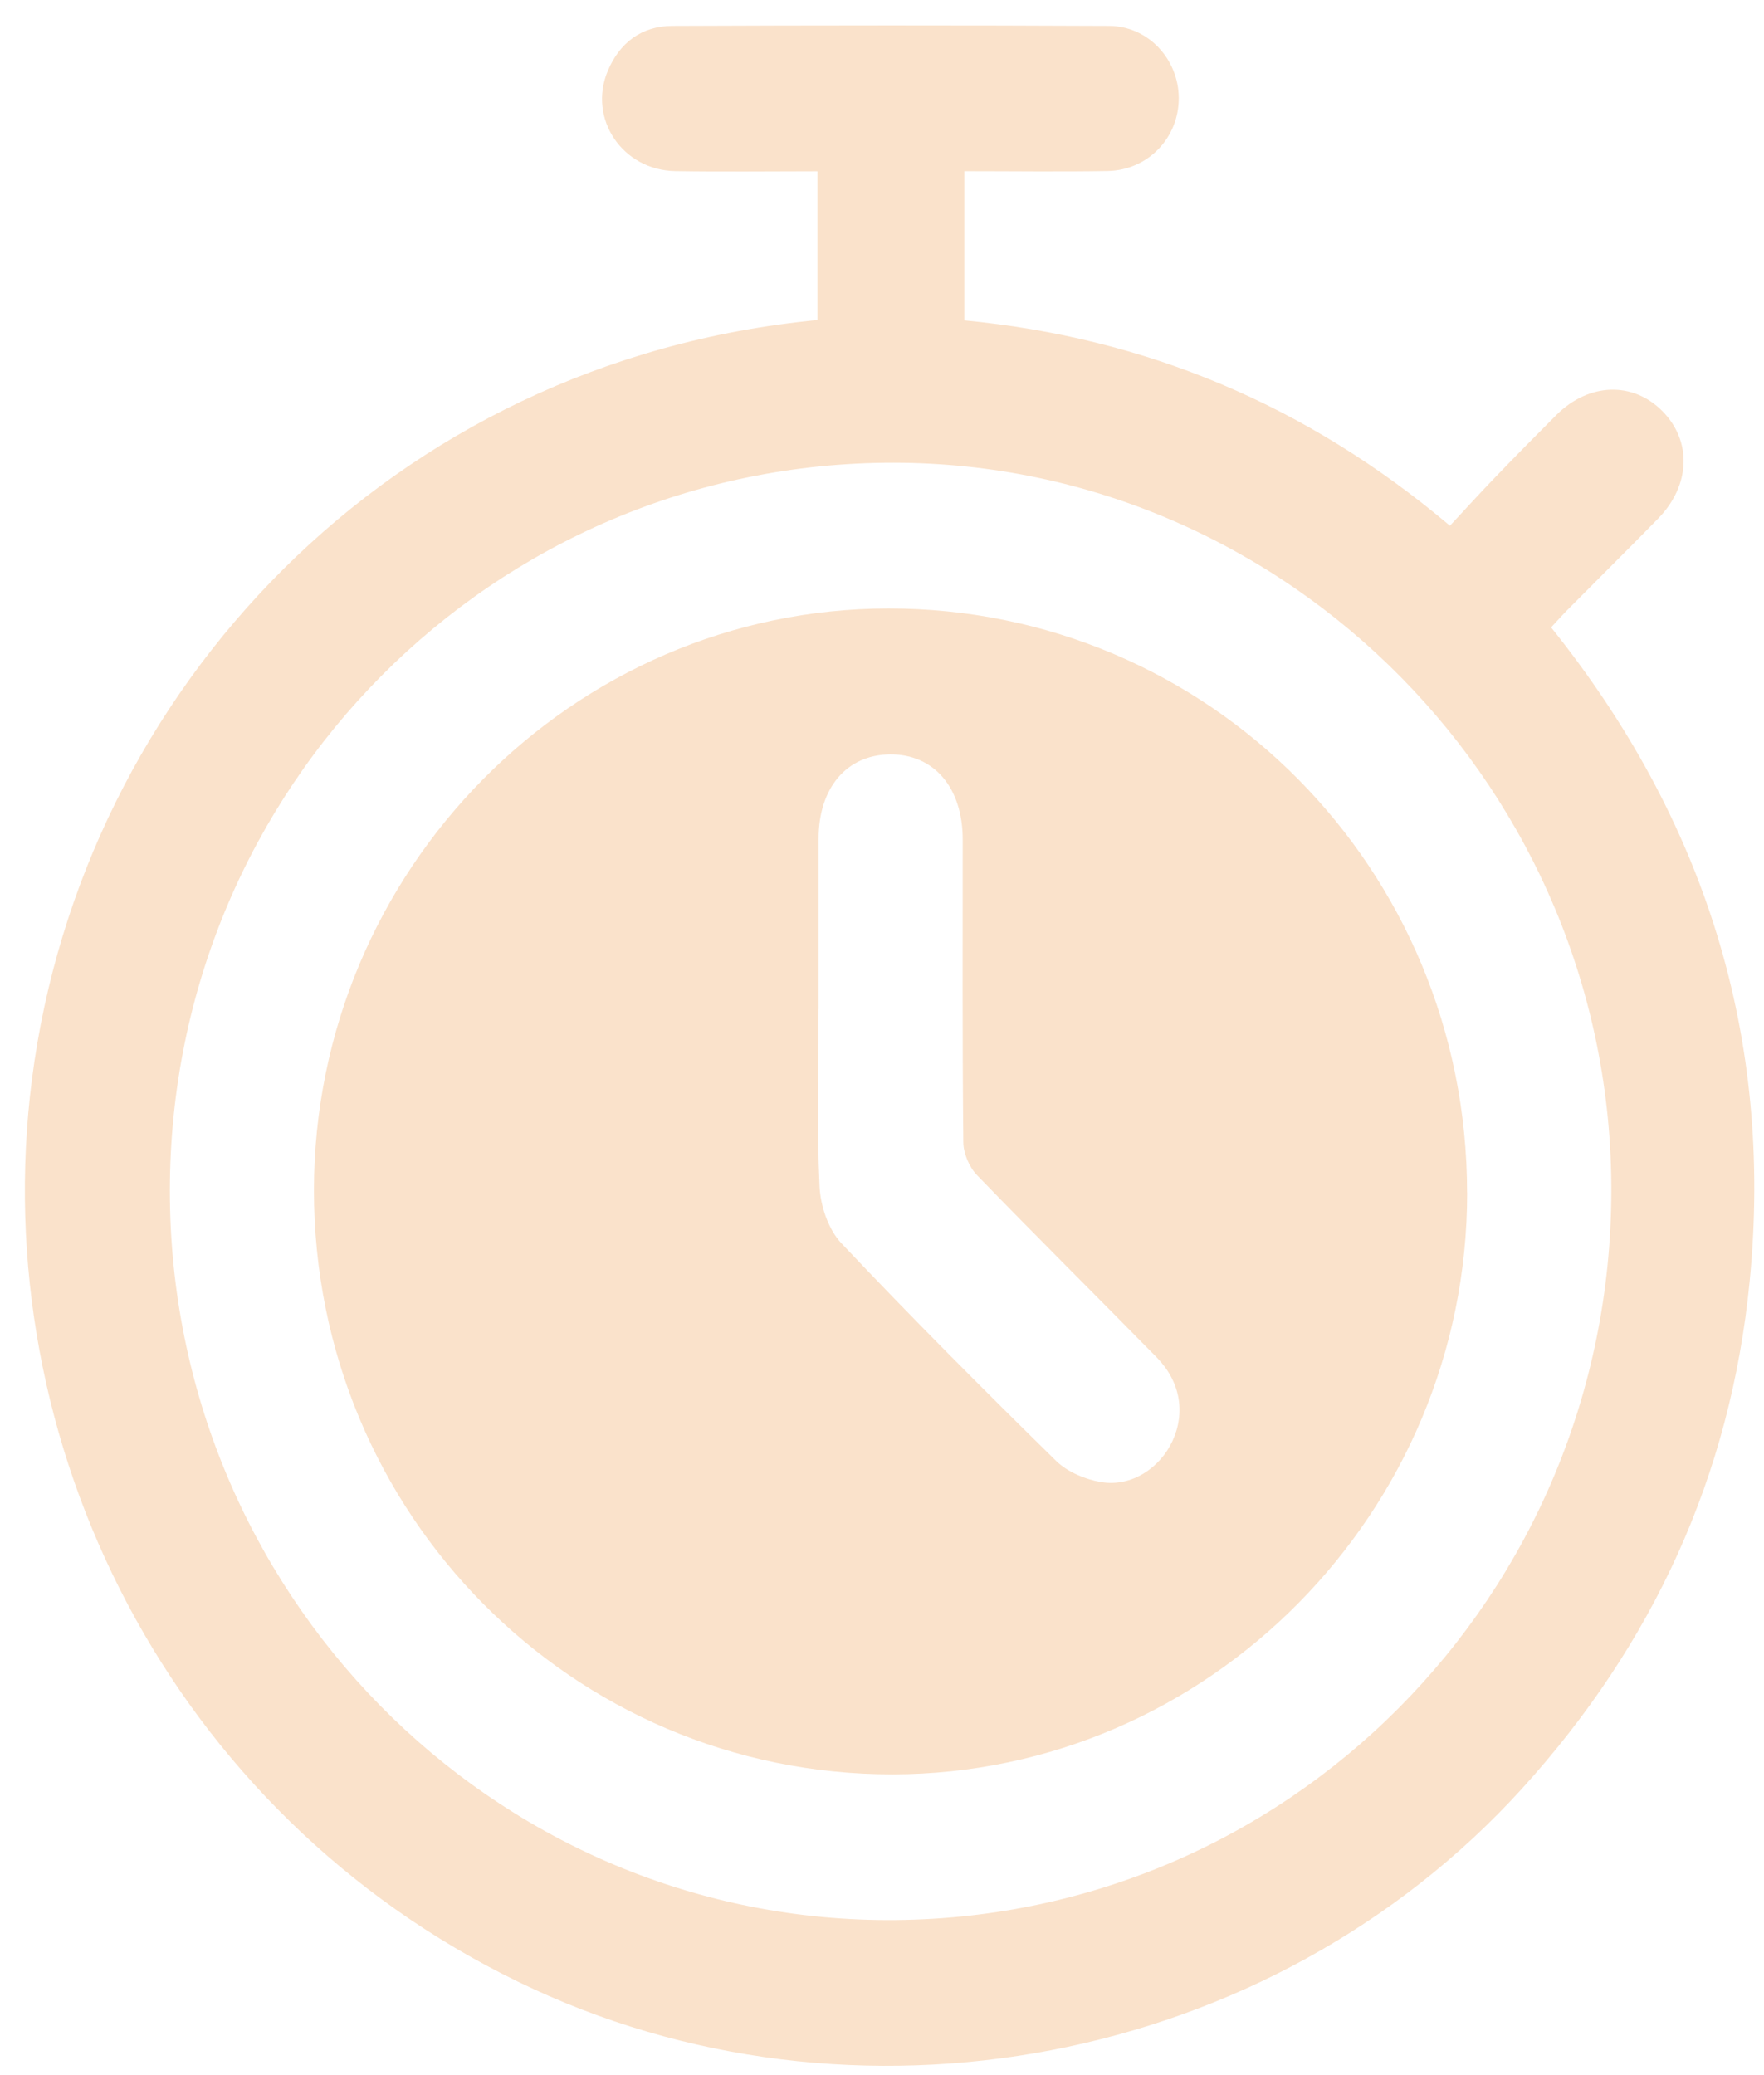
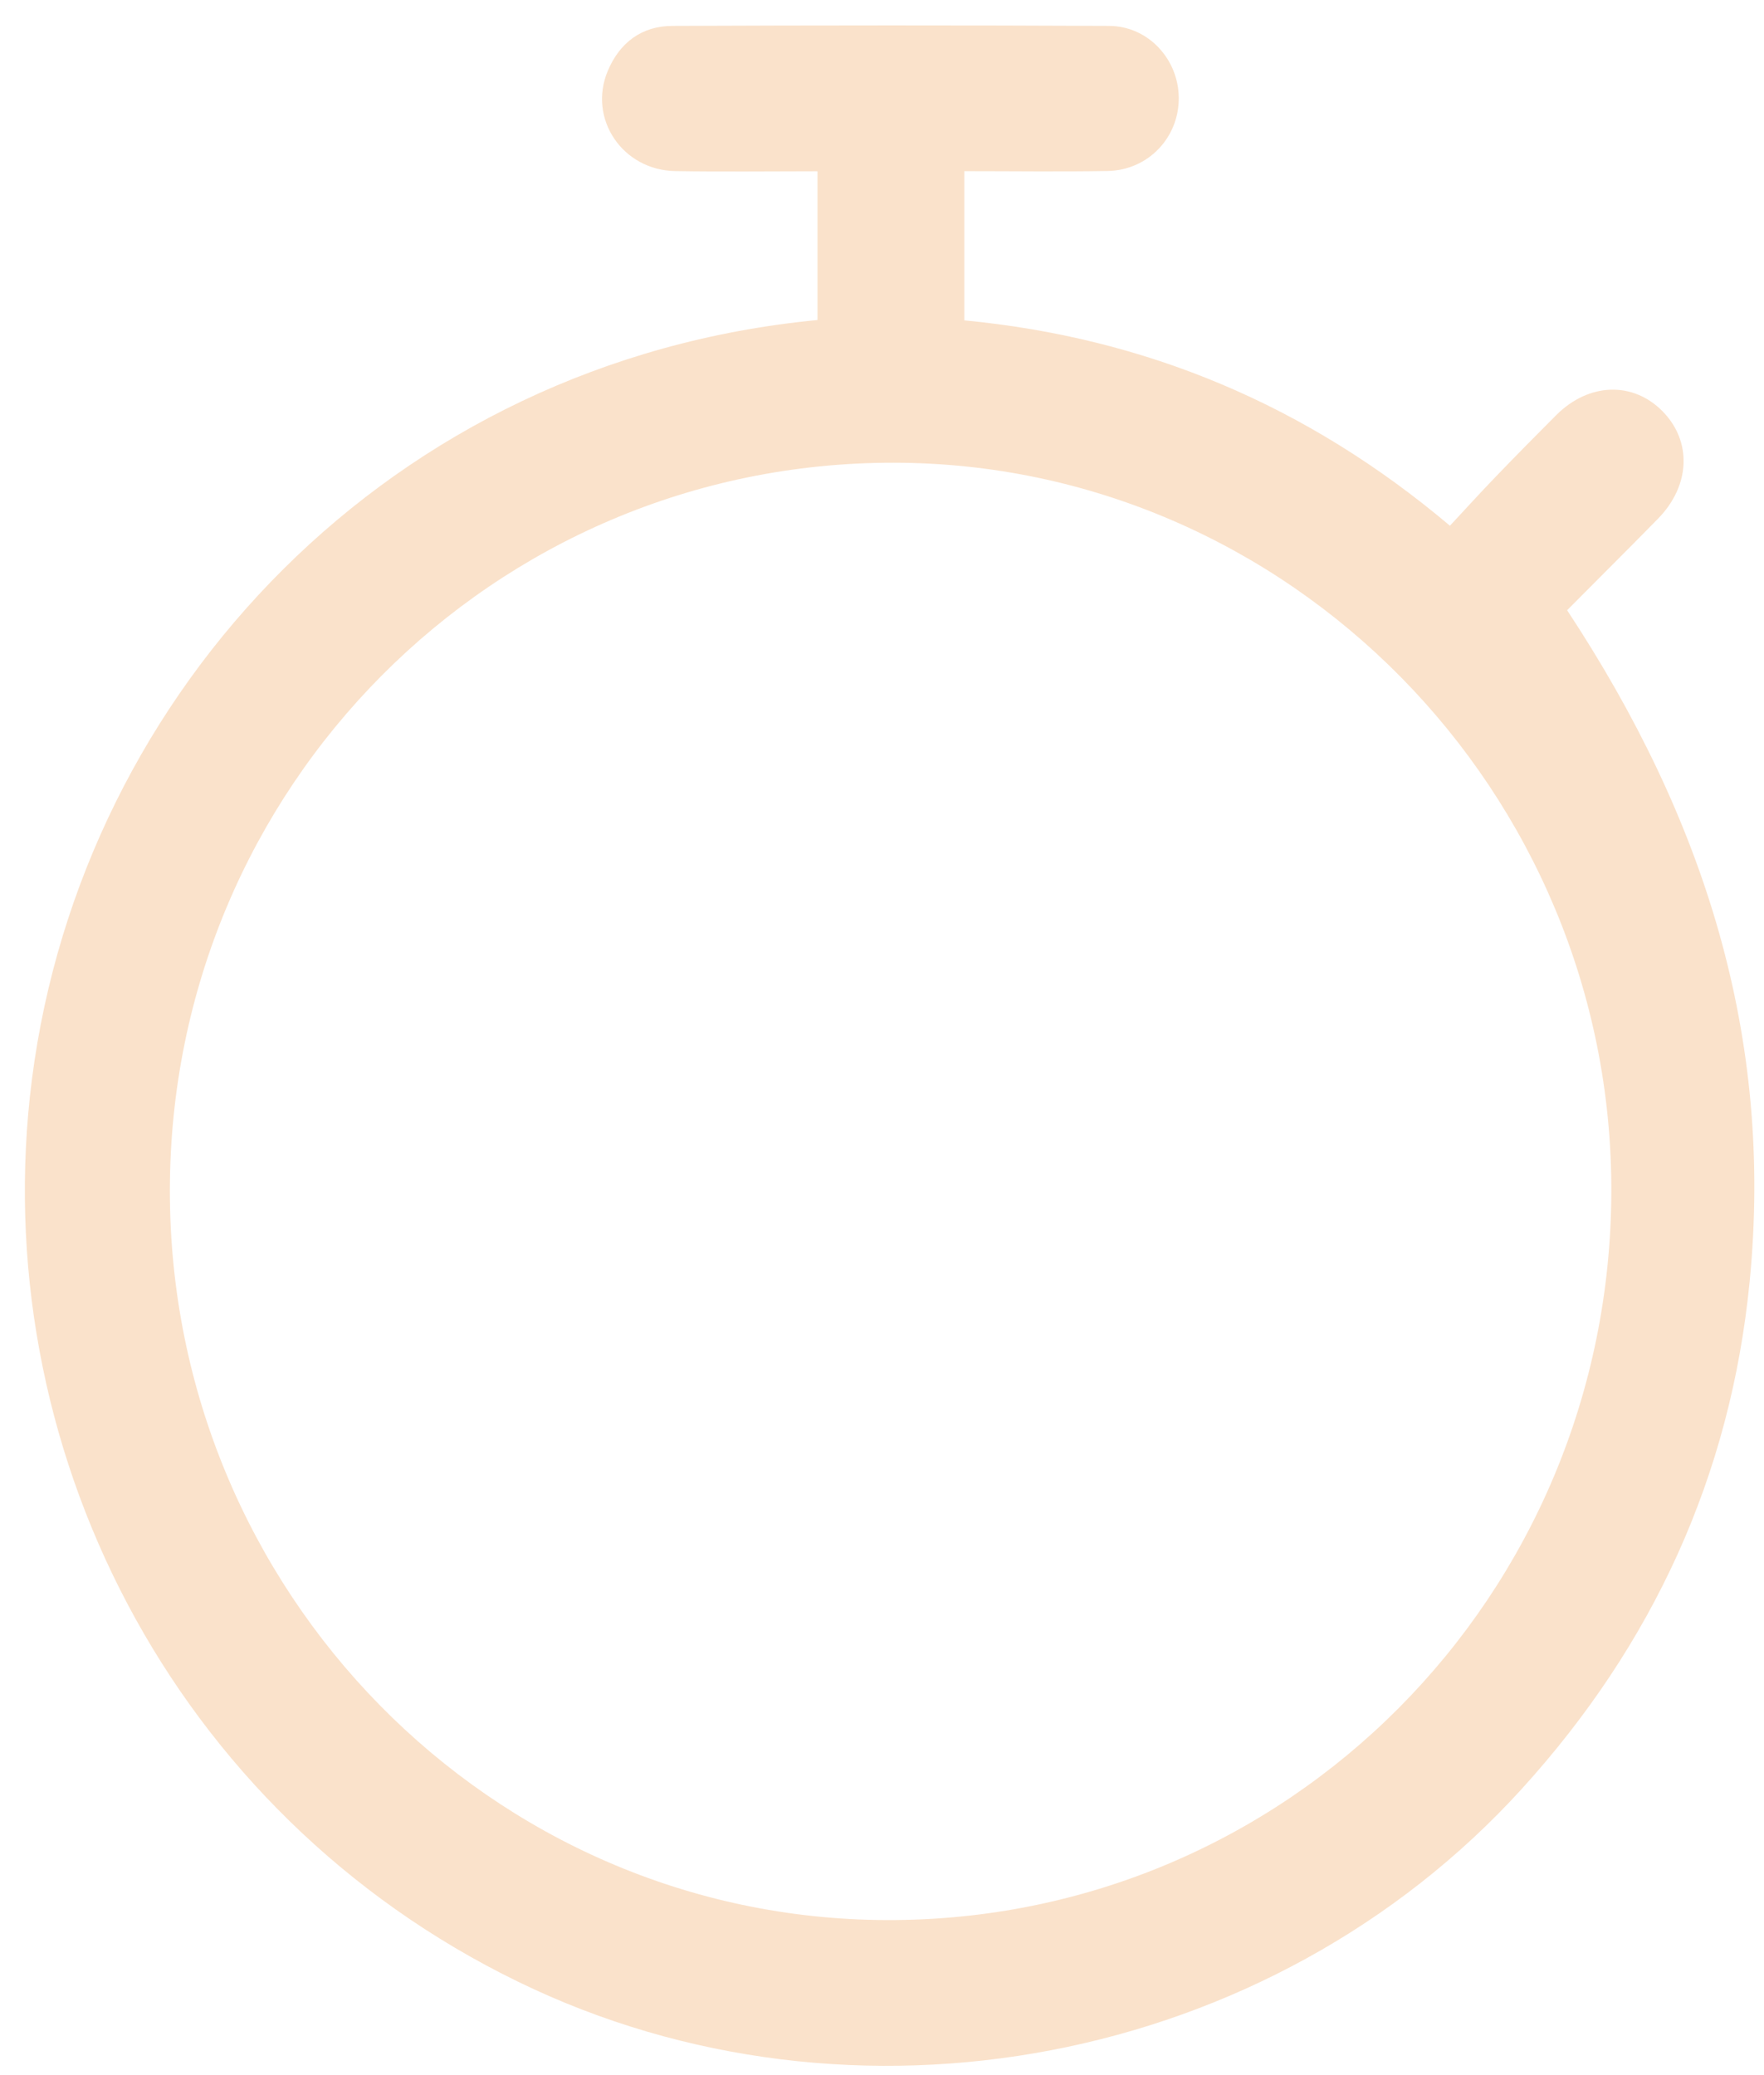
<svg xmlns="http://www.w3.org/2000/svg" width="51" height="60" viewBox="0 0 51 60" fill="none">
-   <path d="M23.635 9.253V4.952C22.247 4.952 20.885 4.97 19.525 4.947C17.998 4.922 16.995 3.436 17.569 2.056C17.912 1.234 18.552 0.752 19.437 0.749C23.647 0.731 27.858 0.729 32.066 0.749C33.197 0.754 34.075 1.714 34.08 2.833C34.085 3.98 33.193 4.922 32.025 4.944C30.659 4.968 29.294 4.949 27.88 4.949V9.263C33.118 9.764 37.776 11.703 41.92 15.201C42.369 14.719 42.804 14.239 43.254 13.773C43.83 13.175 44.411 12.584 44.998 11.998C45.938 11.062 47.212 11.022 48.068 11.893C48.922 12.761 48.873 14.039 47.938 14.995C47.068 15.885 46.184 16.759 45.308 17.644C45.157 17.797 45.014 17.959 44.845 18.14C49.285 23.68 51.28 29.98 50.584 37.065C50.033 42.678 47.781 47.555 44.007 51.713C36.736 59.722 24.661 62.016 14.979 57.3C4.964 52.425 -0.431 41.758 0.925 31.194C2.369 19.953 11.299 10.438 23.635 9.253ZM4.911 34.416C4.903 46.019 14.198 55.484 25.637 55.517C37.211 55.552 46.562 46.148 46.586 34.446C46.611 22.882 37.254 13.386 25.83 13.379C14.273 13.37 4.92 22.776 4.911 34.416Z" fill="#FAE2CB" />
-   <path d="M42.418 34.485C42.422 43.717 34.941 51.294 25.809 51.304C16.549 51.315 9.072 43.766 9.077 34.411C9.082 25.168 16.555 17.6 25.684 17.593C34.952 17.586 42.413 25.116 42.416 34.483L42.418 34.485ZM23.665 29.177C23.665 30.888 23.613 32.601 23.695 34.307C23.721 34.872 23.952 35.553 24.328 35.95C26.349 38.09 28.43 40.175 30.531 42.238C30.861 42.561 31.381 42.779 31.844 42.855C32.707 42.996 33.535 42.454 33.9 41.661C34.277 40.841 34.126 39.944 33.439 39.244C31.712 37.485 29.961 35.751 28.248 33.98C28.023 33.748 27.855 33.35 27.851 33.029C27.822 30.112 27.834 27.195 27.834 24.278C27.834 22.773 27.004 21.802 25.733 21.812C24.481 21.823 23.669 22.776 23.667 24.245C23.665 25.889 23.667 27.534 23.667 29.178L23.665 29.177Z" fill="#FAE2CB" />
+   <path d="M23.635 9.253V4.952C22.247 4.952 20.885 4.97 19.525 4.947C17.998 4.922 16.995 3.436 17.569 2.056C17.912 1.234 18.552 0.752 19.437 0.749C23.647 0.731 27.858 0.729 32.066 0.749C33.197 0.754 34.075 1.714 34.08 2.833C34.085 3.98 33.193 4.922 32.025 4.944C30.659 4.968 29.294 4.949 27.88 4.949V9.263C33.118 9.764 37.776 11.703 41.92 15.201C42.369 14.719 42.804 14.239 43.254 13.773C43.83 13.175 44.411 12.584 44.998 11.998C45.938 11.062 47.212 11.022 48.068 11.893C48.922 12.761 48.873 14.039 47.938 14.995C47.068 15.885 46.184 16.759 45.308 17.644C49.285 23.68 51.28 29.98 50.584 37.065C50.033 42.678 47.781 47.555 44.007 51.713C36.736 59.722 24.661 62.016 14.979 57.3C4.964 52.425 -0.431 41.758 0.925 31.194C2.369 19.953 11.299 10.438 23.635 9.253ZM4.911 34.416C4.903 46.019 14.198 55.484 25.637 55.517C37.211 55.552 46.562 46.148 46.586 34.446C46.611 22.882 37.254 13.386 25.83 13.379C14.273 13.37 4.92 22.776 4.911 34.416Z" fill="#FAE2CB" />
</svg>